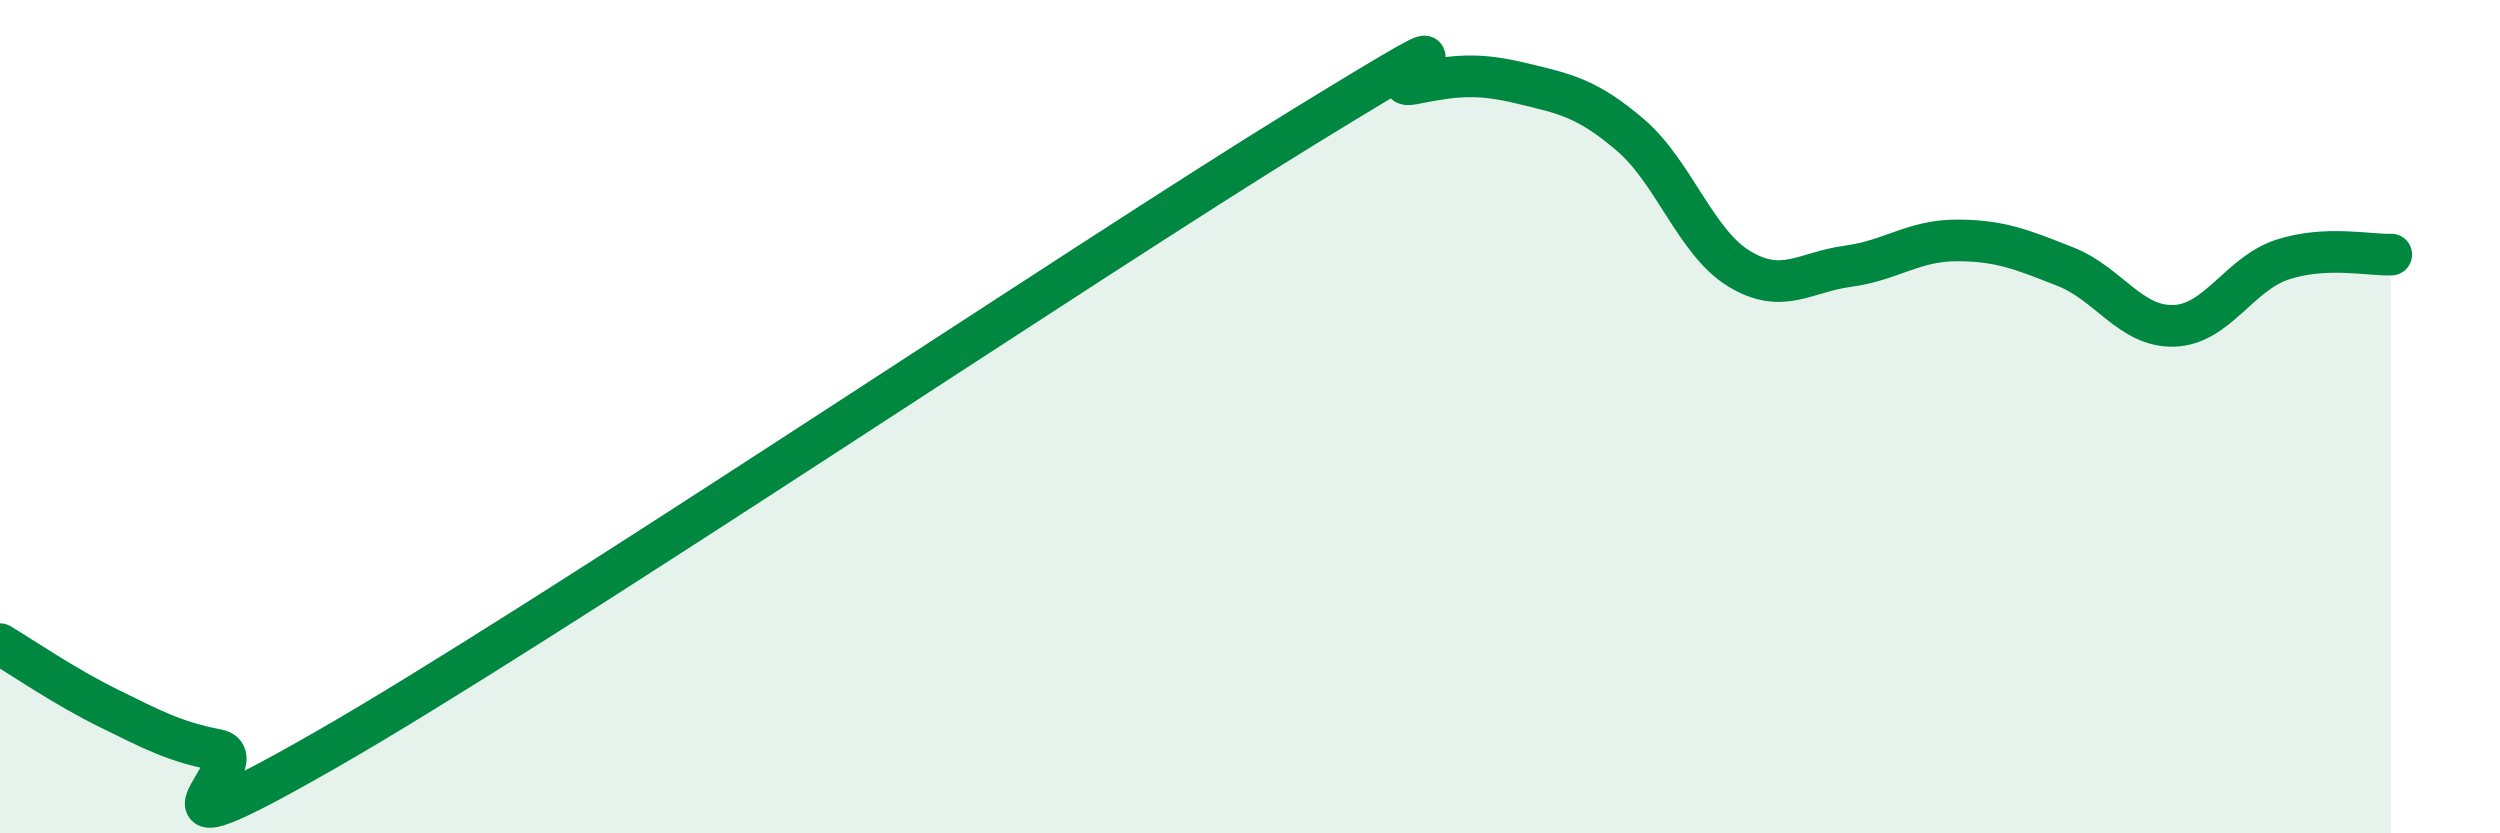
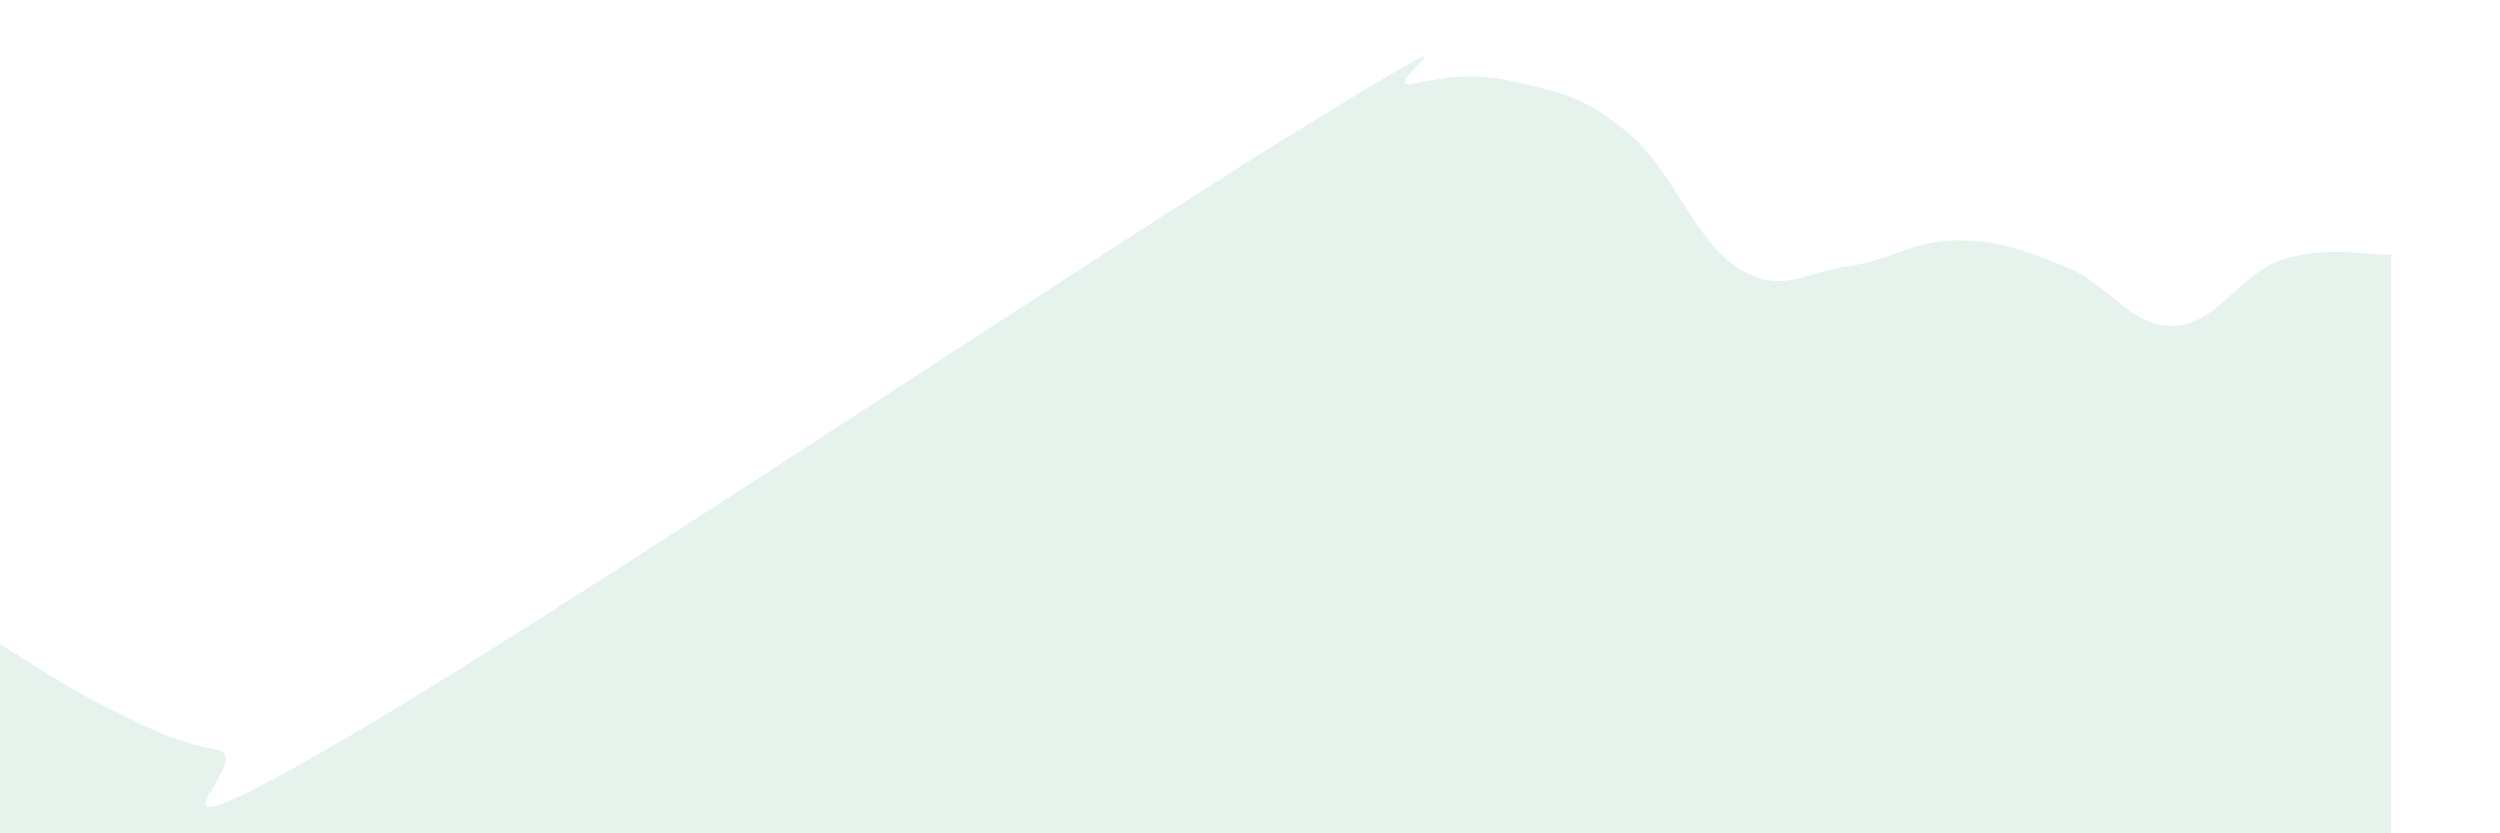
<svg xmlns="http://www.w3.org/2000/svg" width="60" height="20" viewBox="0 0 60 20">
  <path d="M 0,15.46 C 0.52,15.77 1.57,16.49 2.61,17 C 3.65,17.51 4.18,17.8 5.22,18 C 6.26,18.2 2.61,20.98 7.83,17.99 C 13.05,15 26.08,6.24 31.3,3.04 C 36.52,-0.16 32.87,2.22 33.91,2.01 C 34.95,1.8 35.48,1.75 36.52,2 C 37.56,2.25 38.09,2.35 39.13,3.24 C 40.17,4.13 40.7,5.82 41.74,6.45 C 42.78,7.08 43.31,6.53 44.35,6.39 C 45.39,6.25 45.92,5.77 46.96,5.77 C 48,5.77 48.53,5.99 49.57,6.4 C 50.61,6.81 51.13,7.85 52.17,7.82 C 53.21,7.79 53.74,6.57 54.78,6.23 C 55.82,5.89 56.87,6.13 57.39,6.11L57.39 20L0 20Z" fill="#008740" opacity="0.1" stroke-linecap="round" stroke-linejoin="round" />
-   <path d="M 0,15.46 C 0.52,15.77 1.57,16.49 2.61,17 C 3.65,17.51 4.18,17.8 5.22,18 C 6.26,18.2 2.61,20.98 7.83,17.99 C 13.05,15 26.08,6.24 31.3,3.04 C 36.52,-0.16 32.87,2.22 33.91,2.01 C 34.95,1.8 35.48,1.75 36.52,2 C 37.56,2.25 38.09,2.35 39.13,3.24 C 40.17,4.13 40.7,5.82 41.74,6.45 C 42.78,7.08 43.31,6.53 44.35,6.39 C 45.39,6.25 45.92,5.77 46.96,5.77 C 48,5.77 48.53,5.99 49.57,6.4 C 50.61,6.81 51.13,7.85 52.17,7.82 C 53.21,7.79 53.74,6.57 54.78,6.23 C 55.82,5.89 56.87,6.13 57.39,6.11" stroke="#008740" stroke-width="1" fill="none" stroke-linecap="round" stroke-linejoin="round" />
</svg>